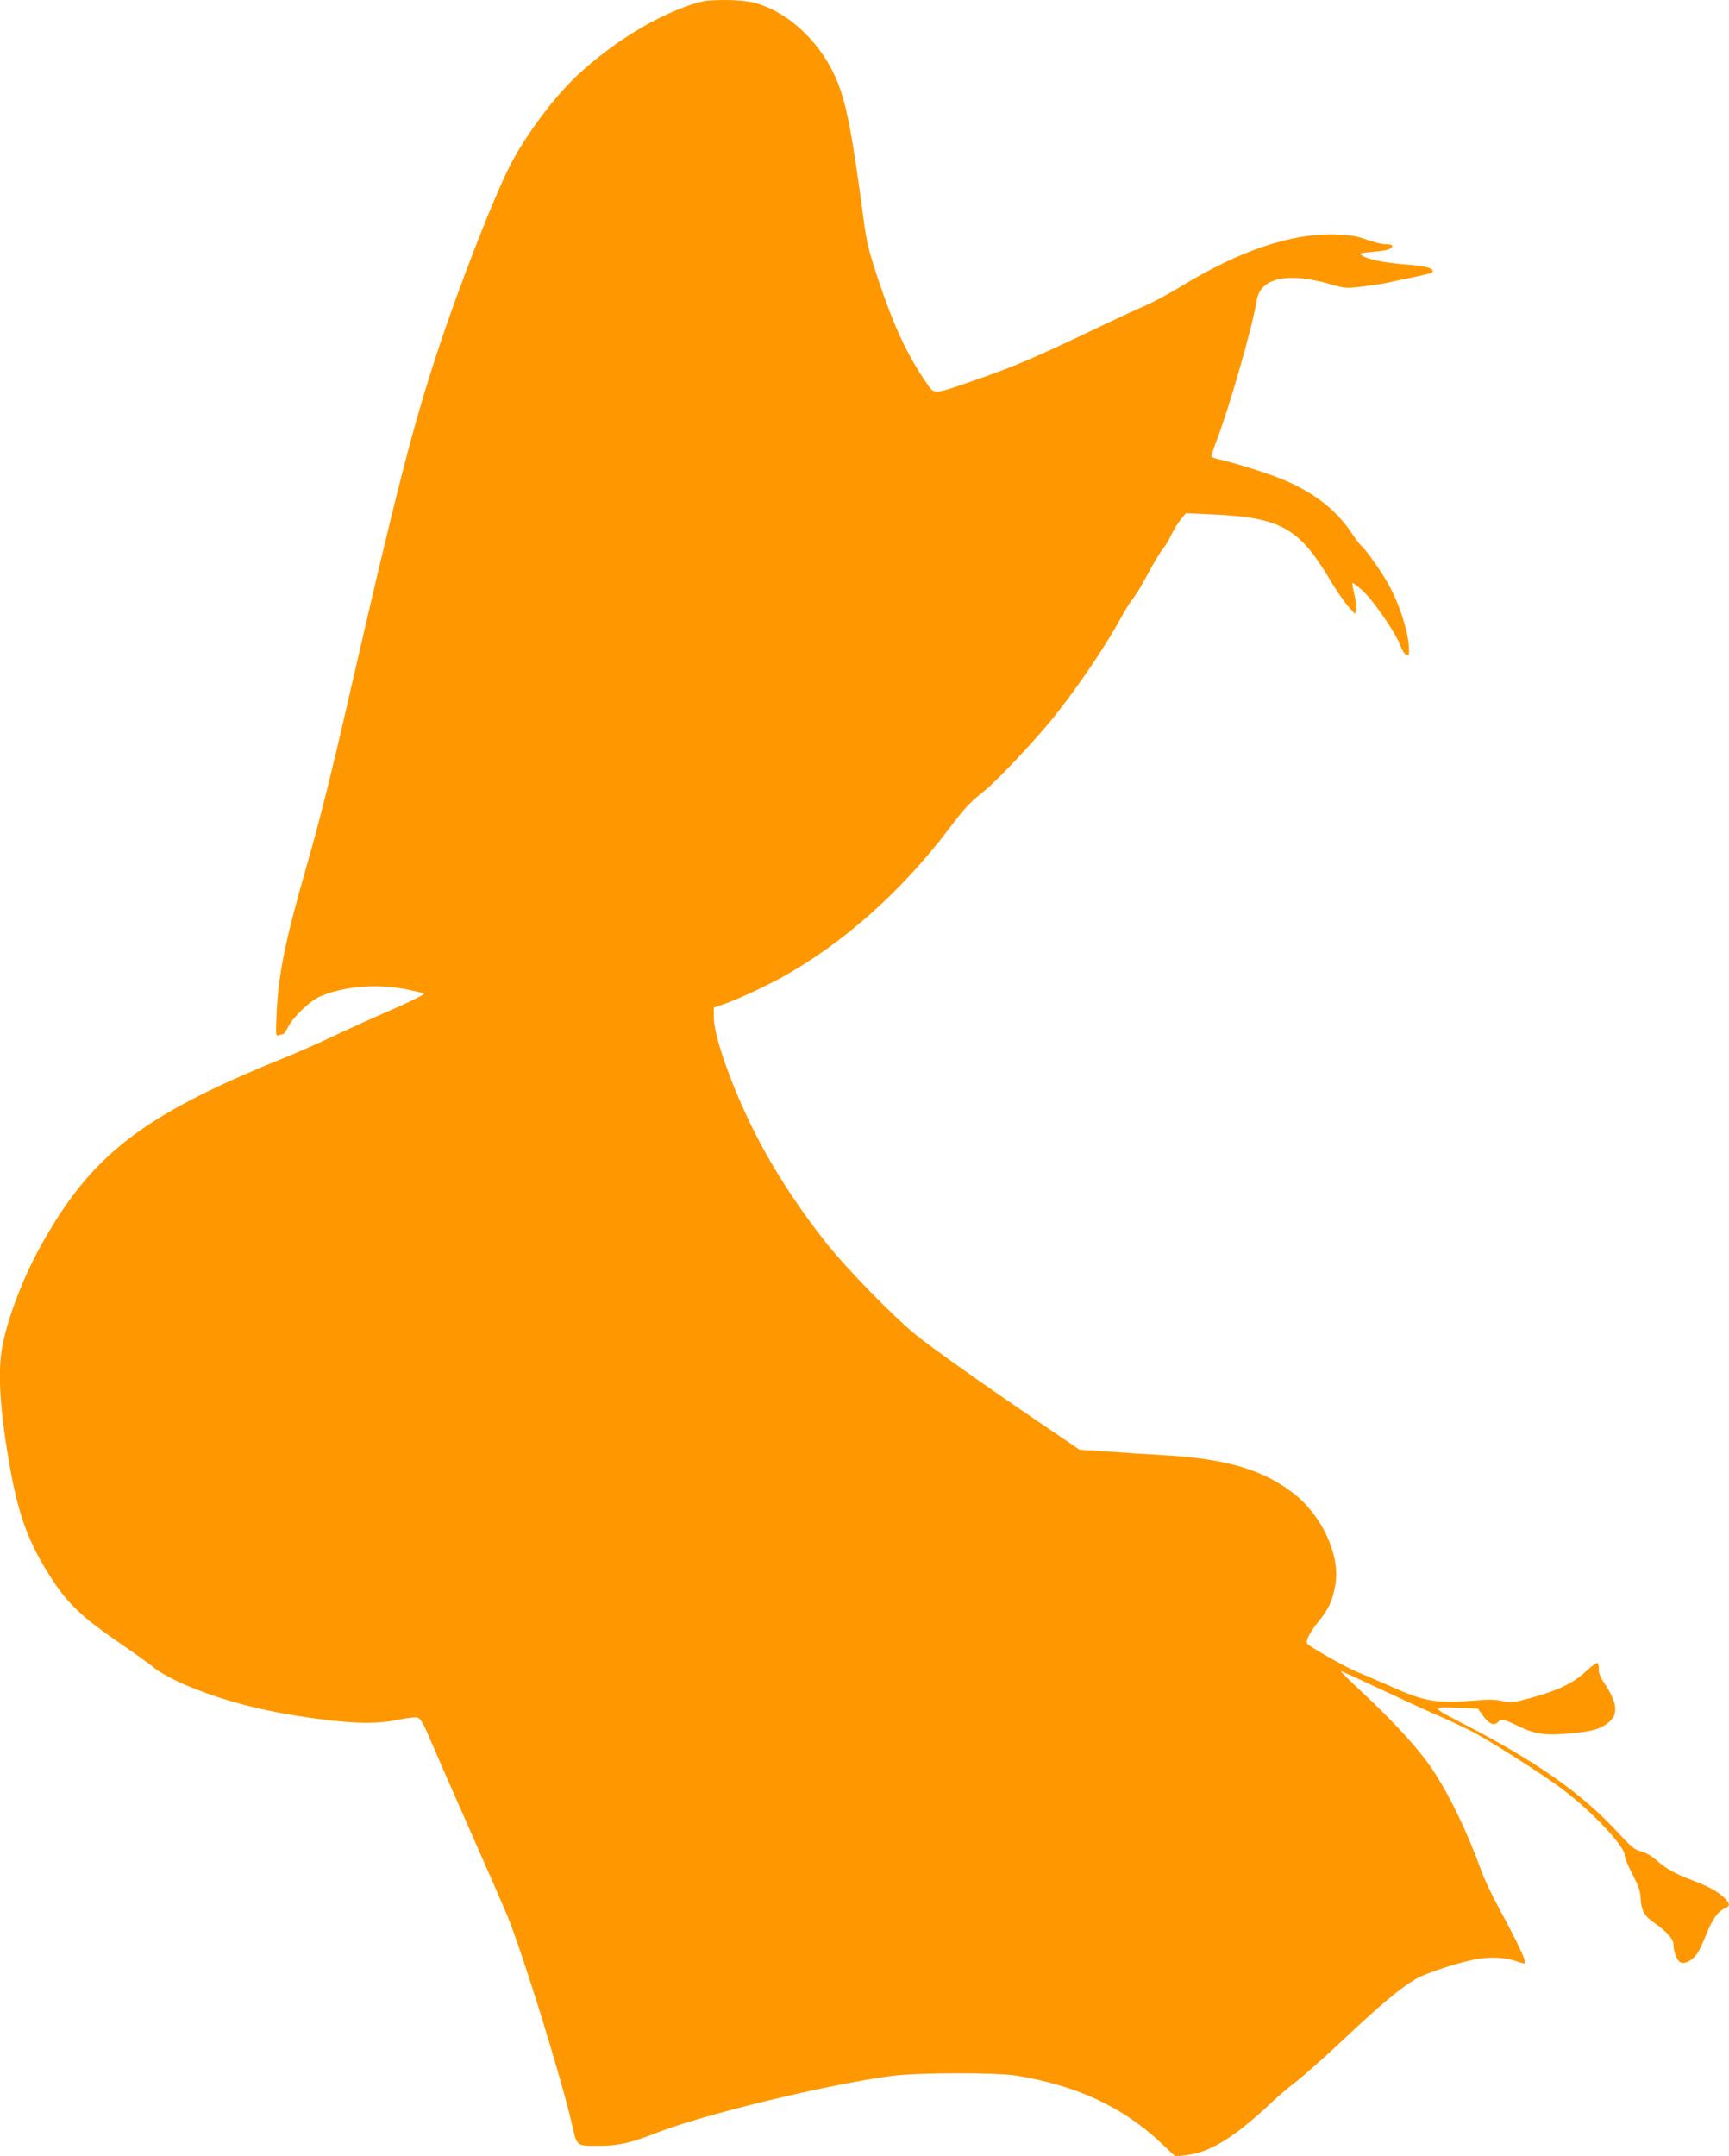
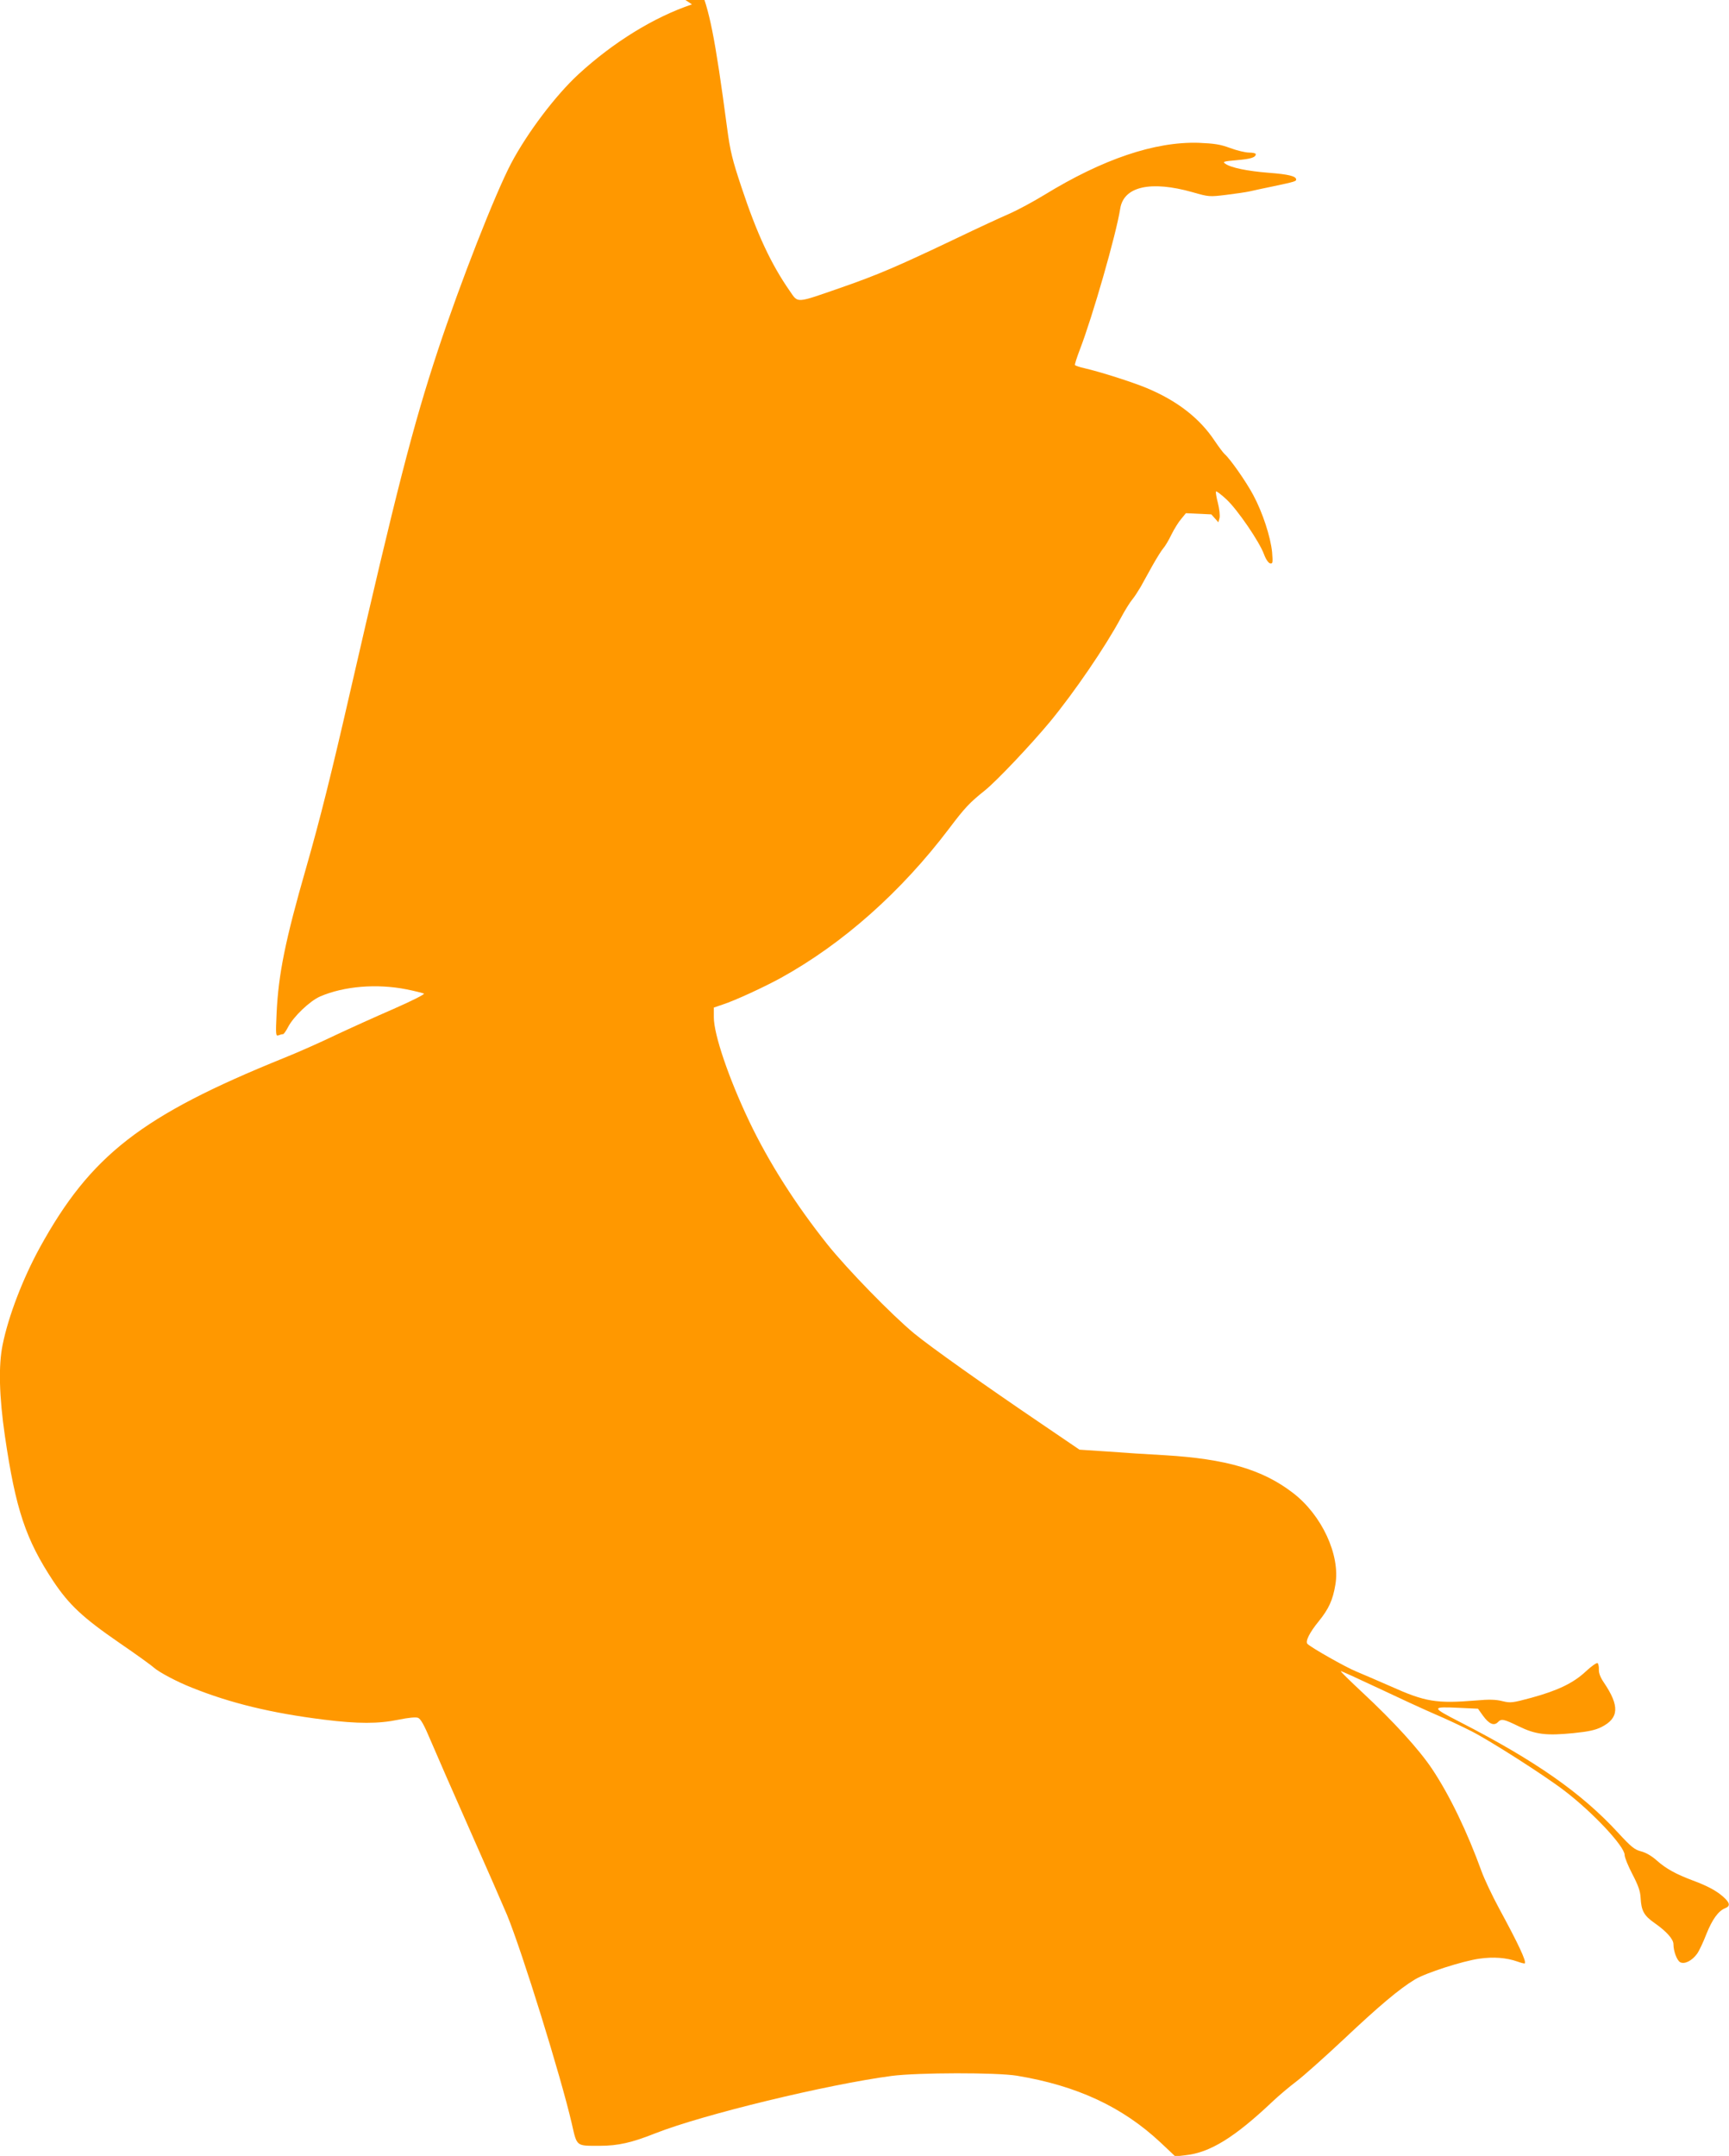
<svg xmlns="http://www.w3.org/2000/svg" version="1.0" width="1027pt" height="1280pt" viewBox="0 0 1027 1280" preserveAspectRatio="xMidYMid meet">
  <g transform="translate(0,1280) scale(0.1,-0.1)" fill="#ff9800" stroke="none">
-     <path d="M4110 12774 c-226 -76 -467 -225 -673 -414 -137 -126 -304 -347 -401 -530 -96 -183 -301 -706 -435 -1110 -148 -448 -246 -830 -521 -2027 -112 -489 -179 -757 -261 -1043 -125 -434 -165 -634 -176 -864 -6 -130 -5 -139 11 -133 10 4 22 7 27 7 5 0 18 19 30 42 32 62 129 155 191 182 142 61 336 77 513 42 50 -10 96 -22 103 -25 7 -4 -73 -44 -180 -91 -106 -46 -263 -117 -348 -157 -85 -41 -222 -102 -305 -135 -845 -342 -1147 -577 -1449 -1126 -100 -183 -185 -403 -220 -574 -26 -124 -21 -309 13 -543 64 -437 124 -615 287 -862 95 -142 175 -217 396 -369 95 -65 187 -131 203 -146 33 -28 136 -83 225 -118 229 -92 472 -151 785 -190 201 -25 323 -25 443 0 59 12 102 16 115 11 16 -6 37 -44 76 -137 30 -71 135 -311 234 -534 99 -223 197 -448 219 -500 91 -222 320 -960 384 -1237 32 -140 24 -133 168 -133 107 0 190 19 328 74 281 111 1020 290 1405 341 156 20 621 21 744 1 355 -59 625 -184 852 -396 l88 -83 60 7 c146 15 293 106 519 320 36 34 99 87 140 118 41 31 168 144 282 251 208 196 330 299 423 355 65 39 283 109 382 123 84 12 161 6 226 -17 22 -8 42 -13 44 -11 11 11 -39 117 -153 327 -40 74 -87 173 -104 220 -84 232 -189 451 -294 608 -77 115 -226 279 -413 453 -73 68 -131 125 -129 127 2 2 100 -43 217 -98 118 -56 270 -126 339 -156 69 -29 168 -76 221 -103 110 -56 433 -262 549 -351 169 -128 360 -332 360 -383 0 -15 21 -66 46 -114 35 -67 47 -101 49 -141 4 -77 20 -106 85 -151 70 -49 110 -95 110 -124 0 -42 21 -97 40 -107 26 -14 71 9 101 51 12 17 37 70 55 117 35 87 71 137 112 153 31 12 28 32 -13 68 -41 36 -93 64 -182 97 -99 37 -158 70 -211 117 -31 28 -66 48 -94 55 -39 10 -59 26 -139 113 -216 234 -487 424 -937 655 -173 89 -173 92 0 84 l107 -5 30 -42 c35 -48 64 -61 87 -39 22 23 33 21 124 -23 100 -49 164 -57 325 -41 90 9 131 18 167 36 105 53 109 125 15 264 -20 29 -31 56 -30 77 1 18 -3 36 -8 39 -5 3 -37 -19 -70 -50 -74 -69 -166 -113 -323 -156 -112 -30 -123 -32 -172 -20 -39 10 -81 11 -156 4 -236 -19 -301 -9 -510 85 -73 32 -164 71 -202 87 -62 25 -267 141 -290 164 -14 14 12 67 67 134 60 74 84 127 99 218 30 174 -80 413 -253 545 -180 138 -395 201 -759 223 -96 5 -250 15 -341 22 l-167 11 -228 155 c-341 231 -658 456 -754 535 -133 110 -395 379 -514 527 -189 237 -350 489 -467 735 -120 252 -209 513 -209 615 l0 58 53 18 c74 24 247 104 347 159 367 203 713 510 997 885 95 126 124 156 213 227 70 56 274 272 387 408 145 176 328 444 420 615 25 47 56 96 68 110 12 14 34 48 50 75 15 28 48 86 72 130 25 44 53 89 63 100 10 11 32 47 48 81 17 34 43 76 59 94 l27 33 151 -7 c407 -17 518 -78 700 -380 38 -65 89 -138 111 -164 l42 -47 7 26 c3 14 -1 54 -10 89 -9 34 -14 65 -11 68 3 3 32 -19 63 -48 65 -61 194 -249 222 -325 11 -30 26 -51 36 -54 16 -3 17 3 12 67 -9 90 -56 235 -112 339 -42 79 -138 216 -170 243 -8 7 -35 43 -60 80 -89 134 -224 238 -405 313 -85 35 -269 94 -368 117 -28 6 -54 15 -56 19 -2 3 11 44 29 91 75 194 216 684 240 838 21 131 181 167 429 97 97 -28 101 -28 200 -16 56 7 119 16 141 21 22 5 85 19 140 30 128 27 135 30 135 40 0 20 -45 31 -162 40 -127 10 -226 30 -259 54 -18 12 -10 14 68 21 83 7 113 16 113 36 0 5 -18 9 -39 9 -22 0 -72 12 -113 27 -59 22 -94 27 -187 31 -260 8 -569 -96 -918 -310 -64 -39 -155 -88 -202 -109 -47 -20 -192 -87 -321 -149 -351 -167 -463 -215 -684 -292 -271 -94 -253 -93 -303 -21 -113 162 -196 341 -288 618 -54 162 -67 214 -85 350 -72 542 -106 710 -169 850 -100 219 -287 389 -486 440 -37 9 -103 15 -175 15 -96 -1 -127 -5 -190 -26z" />
+     <path d="M4110 12774 c-226 -76 -467 -225 -673 -414 -137 -126 -304 -347 -401 -530 -96 -183 -301 -706 -435 -1110 -148 -448 -246 -830 -521 -2027 -112 -489 -179 -757 -261 -1043 -125 -434 -165 -634 -176 -864 -6 -130 -5 -139 11 -133 10 4 22 7 27 7 5 0 18 19 30 42 32 62 129 155 191 182 142 61 336 77 513 42 50 -10 96 -22 103 -25 7 -4 -73 -44 -180 -91 -106 -46 -263 -117 -348 -157 -85 -41 -222 -102 -305 -135 -845 -342 -1147 -577 -1449 -1126 -100 -183 -185 -403 -220 -574 -26 -124 -21 -309 13 -543 64 -437 124 -615 287 -862 95 -142 175 -217 396 -369 95 -65 187 -131 203 -146 33 -28 136 -83 225 -118 229 -92 472 -151 785 -190 201 -25 323 -25 443 0 59 12 102 16 115 11 16 -6 37 -44 76 -137 30 -71 135 -311 234 -534 99 -223 197 -448 219 -500 91 -222 320 -960 384 -1237 32 -140 24 -133 168 -133 107 0 190 19 328 74 281 111 1020 290 1405 341 156 20 621 21 744 1 355 -59 625 -184 852 -396 l88 -83 60 7 c146 15 293 106 519 320 36 34 99 87 140 118 41 31 168 144 282 251 208 196 330 299 423 355 65 39 283 109 382 123 84 12 161 6 226 -17 22 -8 42 -13 44 -11 11 11 -39 117 -153 327 -40 74 -87 173 -104 220 -84 232 -189 451 -294 608 -77 115 -226 279 -413 453 -73 68 -131 125 -129 127 2 2 100 -43 217 -98 118 -56 270 -126 339 -156 69 -29 168 -76 221 -103 110 -56 433 -262 549 -351 169 -128 360 -332 360 -383 0 -15 21 -66 46 -114 35 -67 47 -101 49 -141 4 -77 20 -106 85 -151 70 -49 110 -95 110 -124 0 -42 21 -97 40 -107 26 -14 71 9 101 51 12 17 37 70 55 117 35 87 71 137 112 153 31 12 28 32 -13 68 -41 36 -93 64 -182 97 -99 37 -158 70 -211 117 -31 28 -66 48 -94 55 -39 10 -59 26 -139 113 -216 234 -487 424 -937 655 -173 89 -173 92 0 84 l107 -5 30 -42 c35 -48 64 -61 87 -39 22 23 33 21 124 -23 100 -49 164 -57 325 -41 90 9 131 18 167 36 105 53 109 125 15 264 -20 29 -31 56 -30 77 1 18 -3 36 -8 39 -5 3 -37 -19 -70 -50 -74 -69 -166 -113 -323 -156 -112 -30 -123 -32 -172 -20 -39 10 -81 11 -156 4 -236 -19 -301 -9 -510 85 -73 32 -164 71 -202 87 -62 25 -267 141 -290 164 -14 14 12 67 67 134 60 74 84 127 99 218 30 174 -80 413 -253 545 -180 138 -395 201 -759 223 -96 5 -250 15 -341 22 l-167 11 -228 155 c-341 231 -658 456 -754 535 -133 110 -395 379 -514 527 -189 237 -350 489 -467 735 -120 252 -209 513 -209 615 l0 58 53 18 c74 24 247 104 347 159 367 203 713 510 997 885 95 126 124 156 213 227 70 56 274 272 387 408 145 176 328 444 420 615 25 47 56 96 68 110 12 14 34 48 50 75 15 28 48 86 72 130 25 44 53 89 63 100 10 11 32 47 48 81 17 34 43 76 59 94 l27 33 151 -7 l42 -47 7 26 c3 14 -1 54 -10 89 -9 34 -14 65 -11 68 3 3 32 -19 63 -48 65 -61 194 -249 222 -325 11 -30 26 -51 36 -54 16 -3 17 3 12 67 -9 90 -56 235 -112 339 -42 79 -138 216 -170 243 -8 7 -35 43 -60 80 -89 134 -224 238 -405 313 -85 35 -269 94 -368 117 -28 6 -54 15 -56 19 -2 3 11 44 29 91 75 194 216 684 240 838 21 131 181 167 429 97 97 -28 101 -28 200 -16 56 7 119 16 141 21 22 5 85 19 140 30 128 27 135 30 135 40 0 20 -45 31 -162 40 -127 10 -226 30 -259 54 -18 12 -10 14 68 21 83 7 113 16 113 36 0 5 -18 9 -39 9 -22 0 -72 12 -113 27 -59 22 -94 27 -187 31 -260 8 -569 -96 -918 -310 -64 -39 -155 -88 -202 -109 -47 -20 -192 -87 -321 -149 -351 -167 -463 -215 -684 -292 -271 -94 -253 -93 -303 -21 -113 162 -196 341 -288 618 -54 162 -67 214 -85 350 -72 542 -106 710 -169 850 -100 219 -287 389 -486 440 -37 9 -103 15 -175 15 -96 -1 -127 -5 -190 -26z" />
  </g>
</svg>